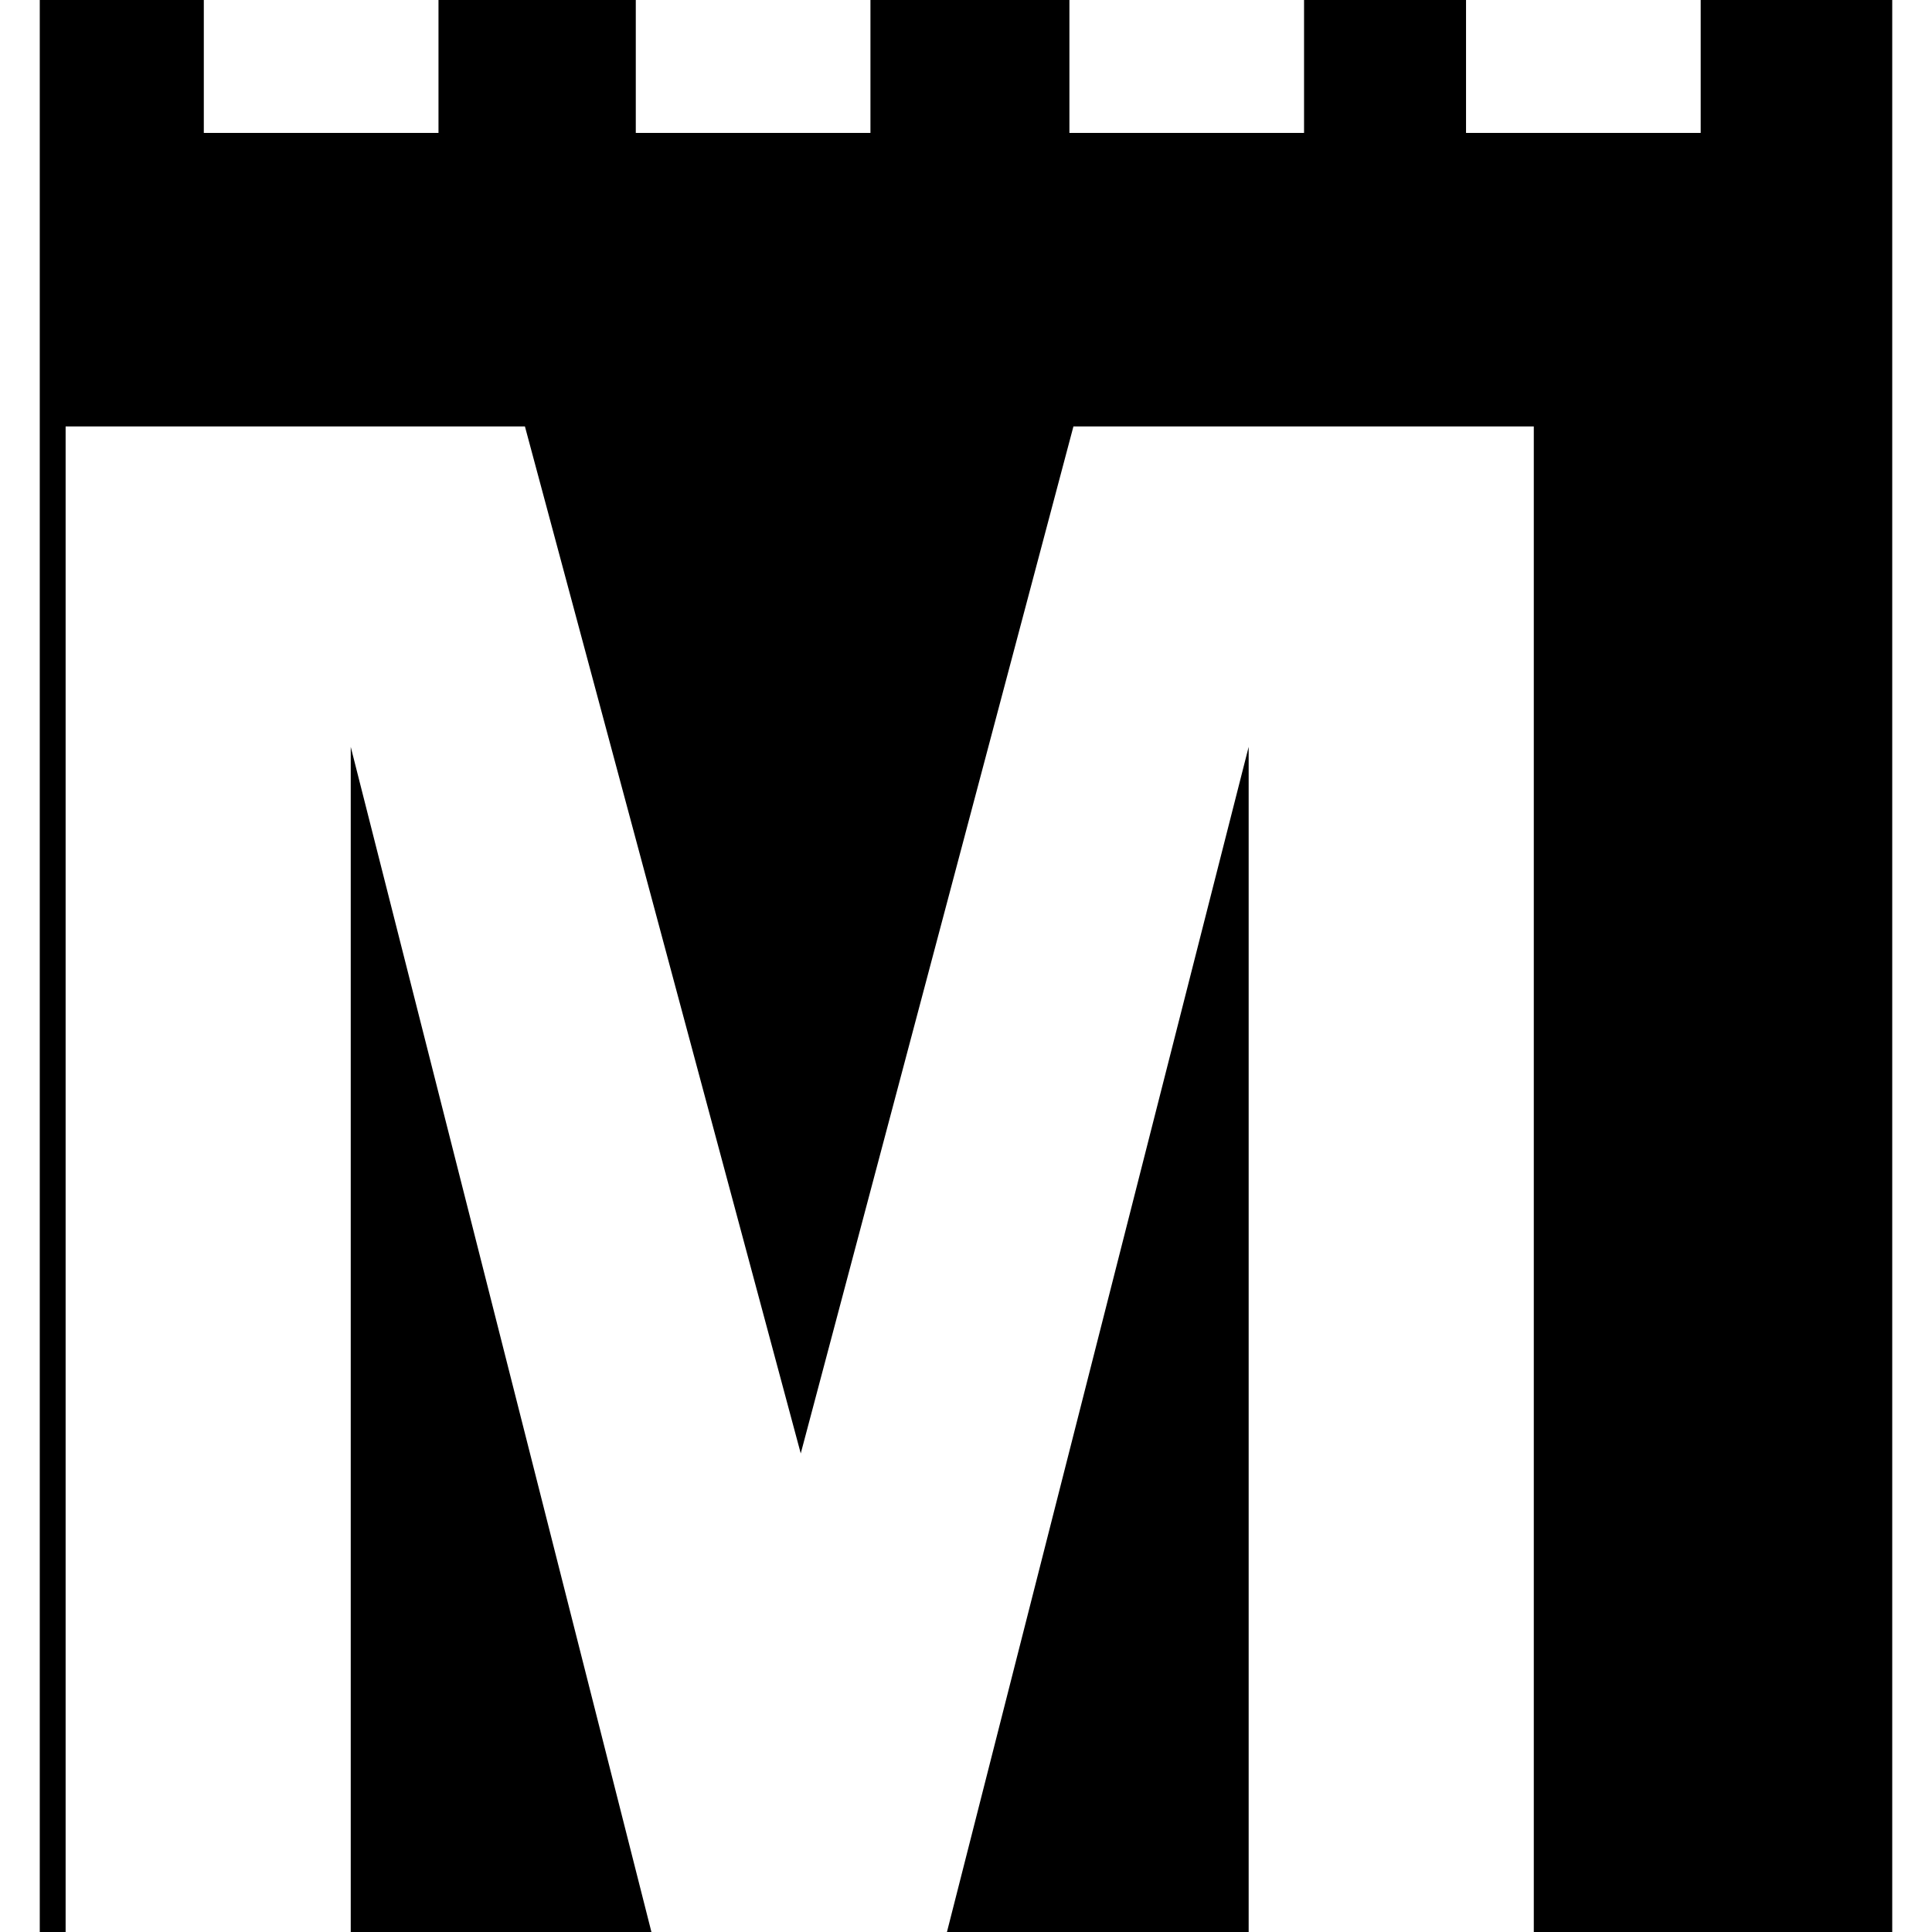
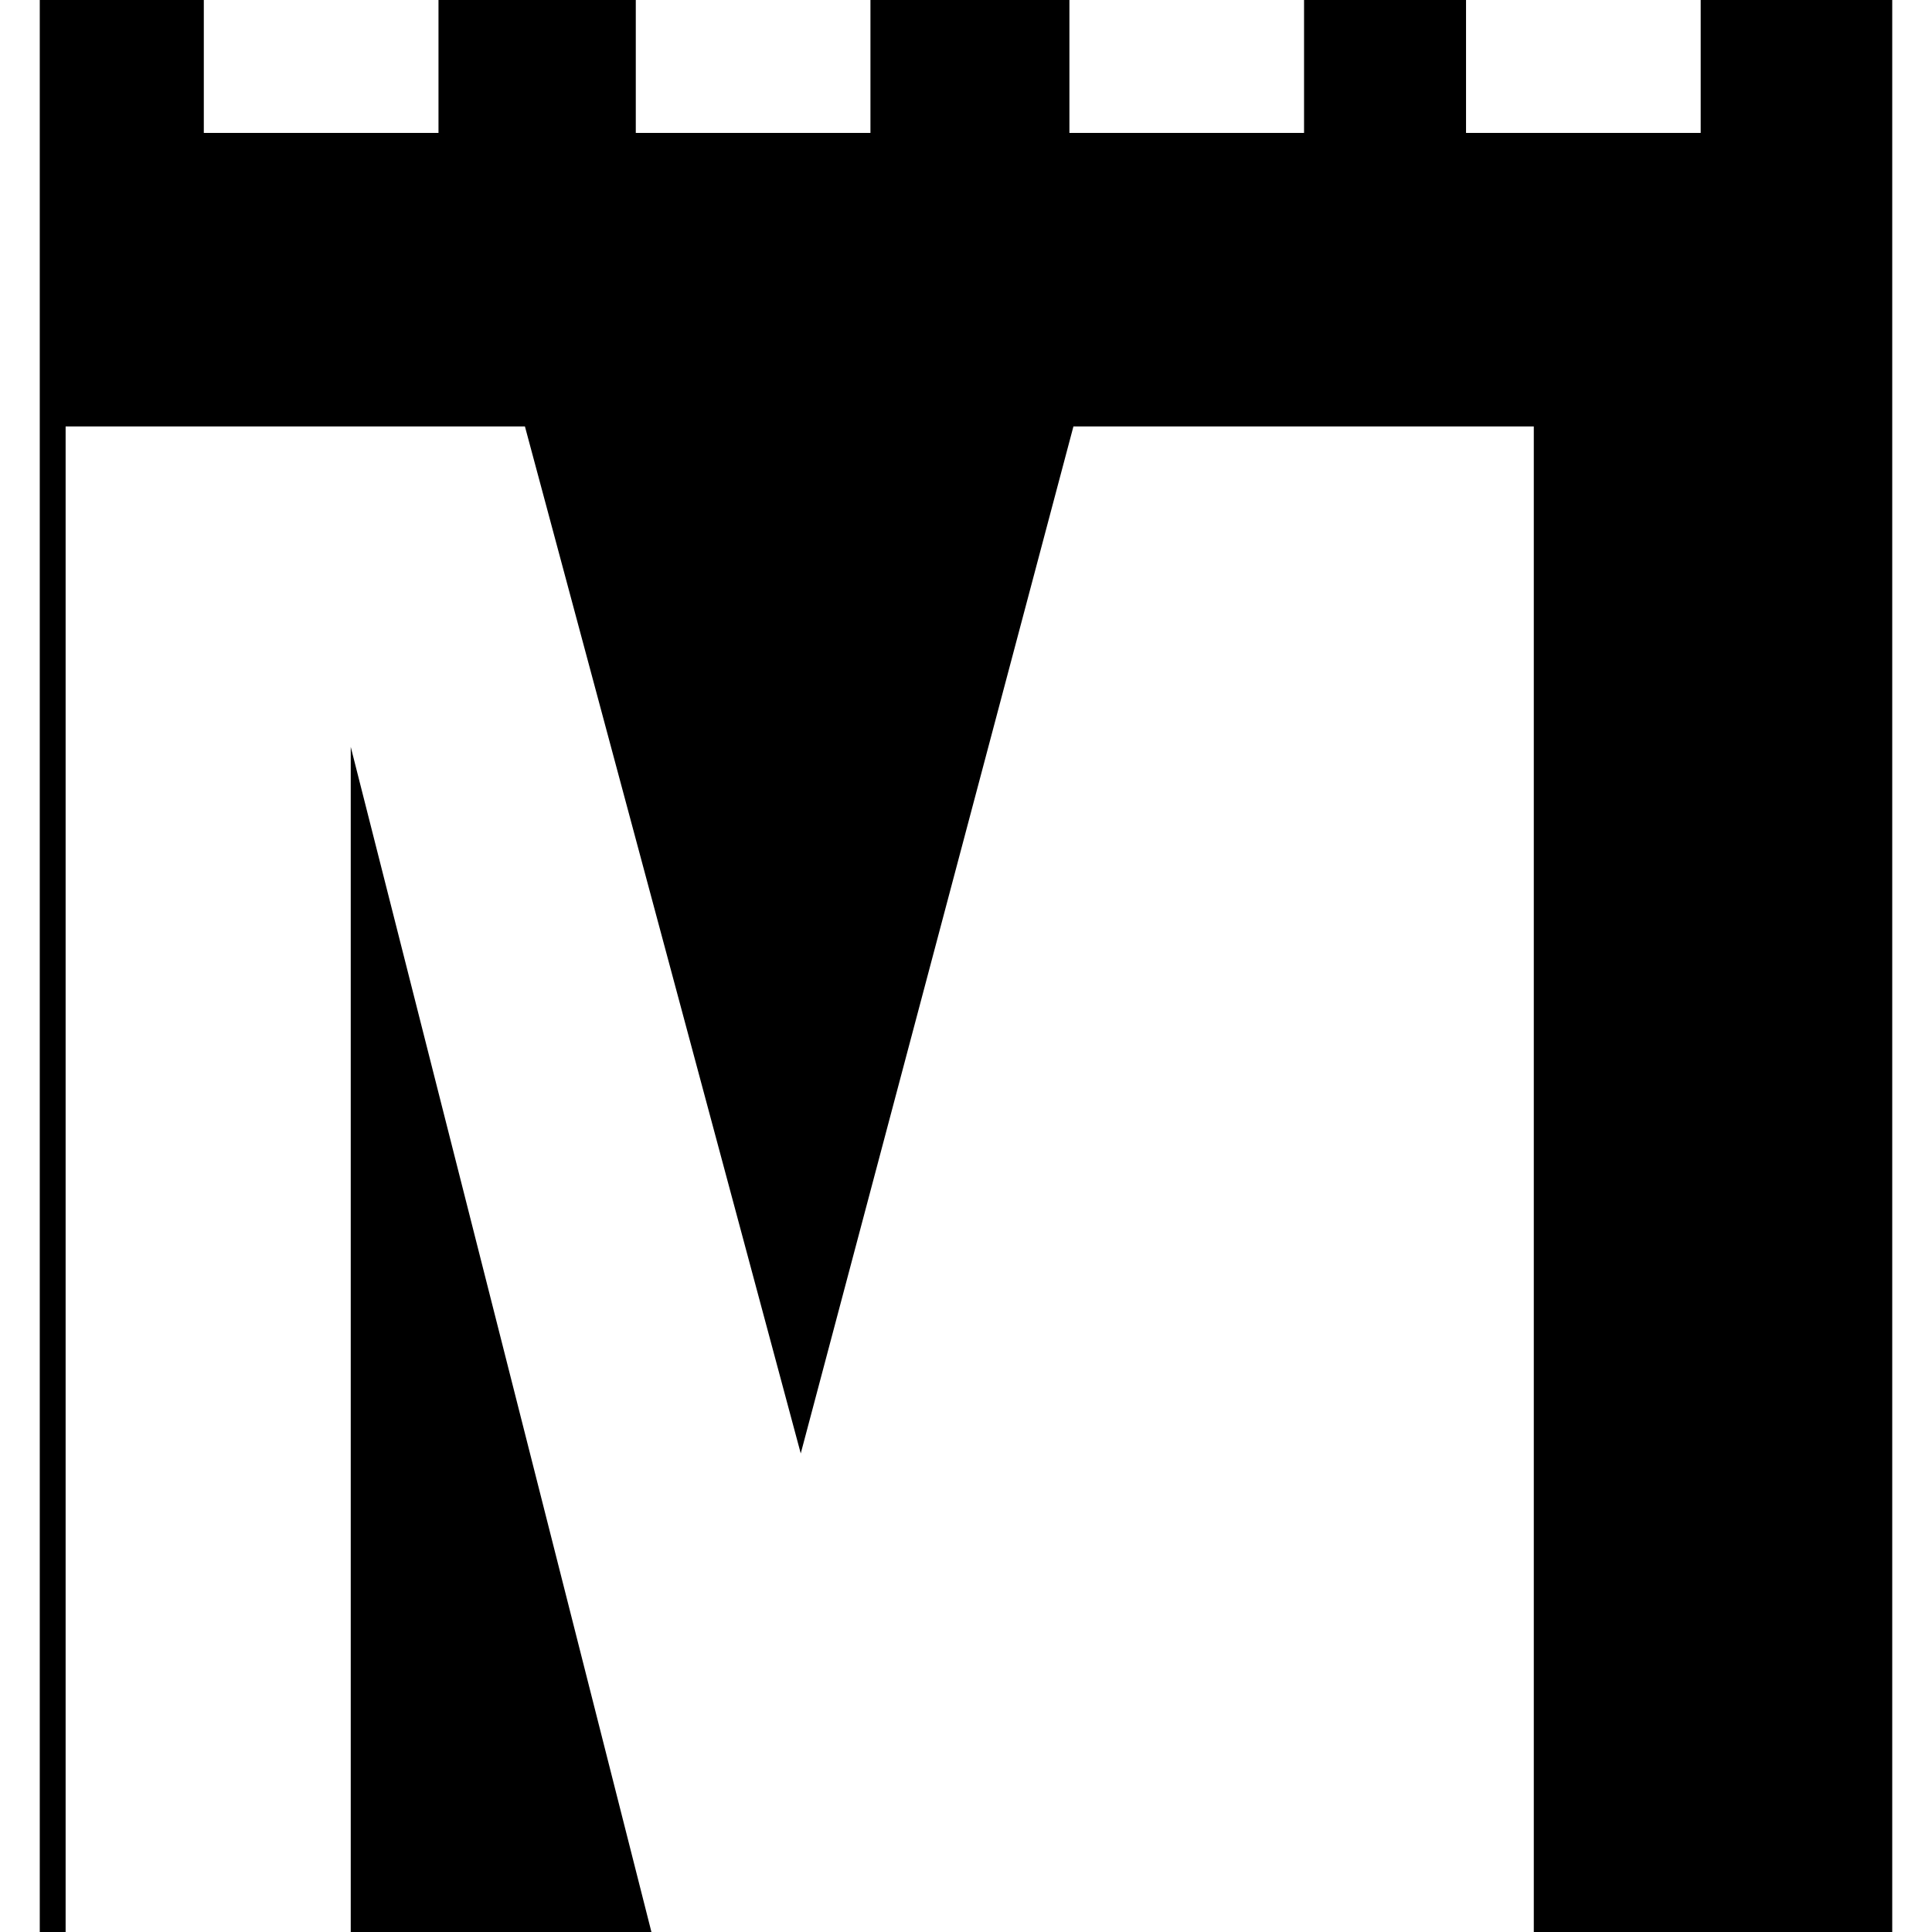
<svg xmlns="http://www.w3.org/2000/svg" fill="#000000" version="1.1" id="Capa_1" width="800px" height="800px" viewBox="0 0 92.888 92.888" xml:space="preserve">
  <g>
    <g>
      <polygon points="16.863,92.888 31.32,92.888 16.863,35.908   " />
-       <polygon points="45.528,92.888 60.034,92.888 60.034,35.908   " />
      <polygon points="81.767,0 81.767,6.39 70.485,6.39 70.485,0 62.697,0 62.697,6.39 51.416,6.39 51.416,0 41.85,0 41.85,6.39     30.568,6.39 30.568,0 21.082,0 21.082,6.39 9.799,6.39 9.799,0 1.912,0 1.912,92.888 3.155,92.888 3.155,20.503 25.238,20.503     38.499,69.879 51.609,20.503 73.743,20.503 73.743,92.888 90.976,92.888 90.976,0   " />
    </g>
  </g>
</svg>